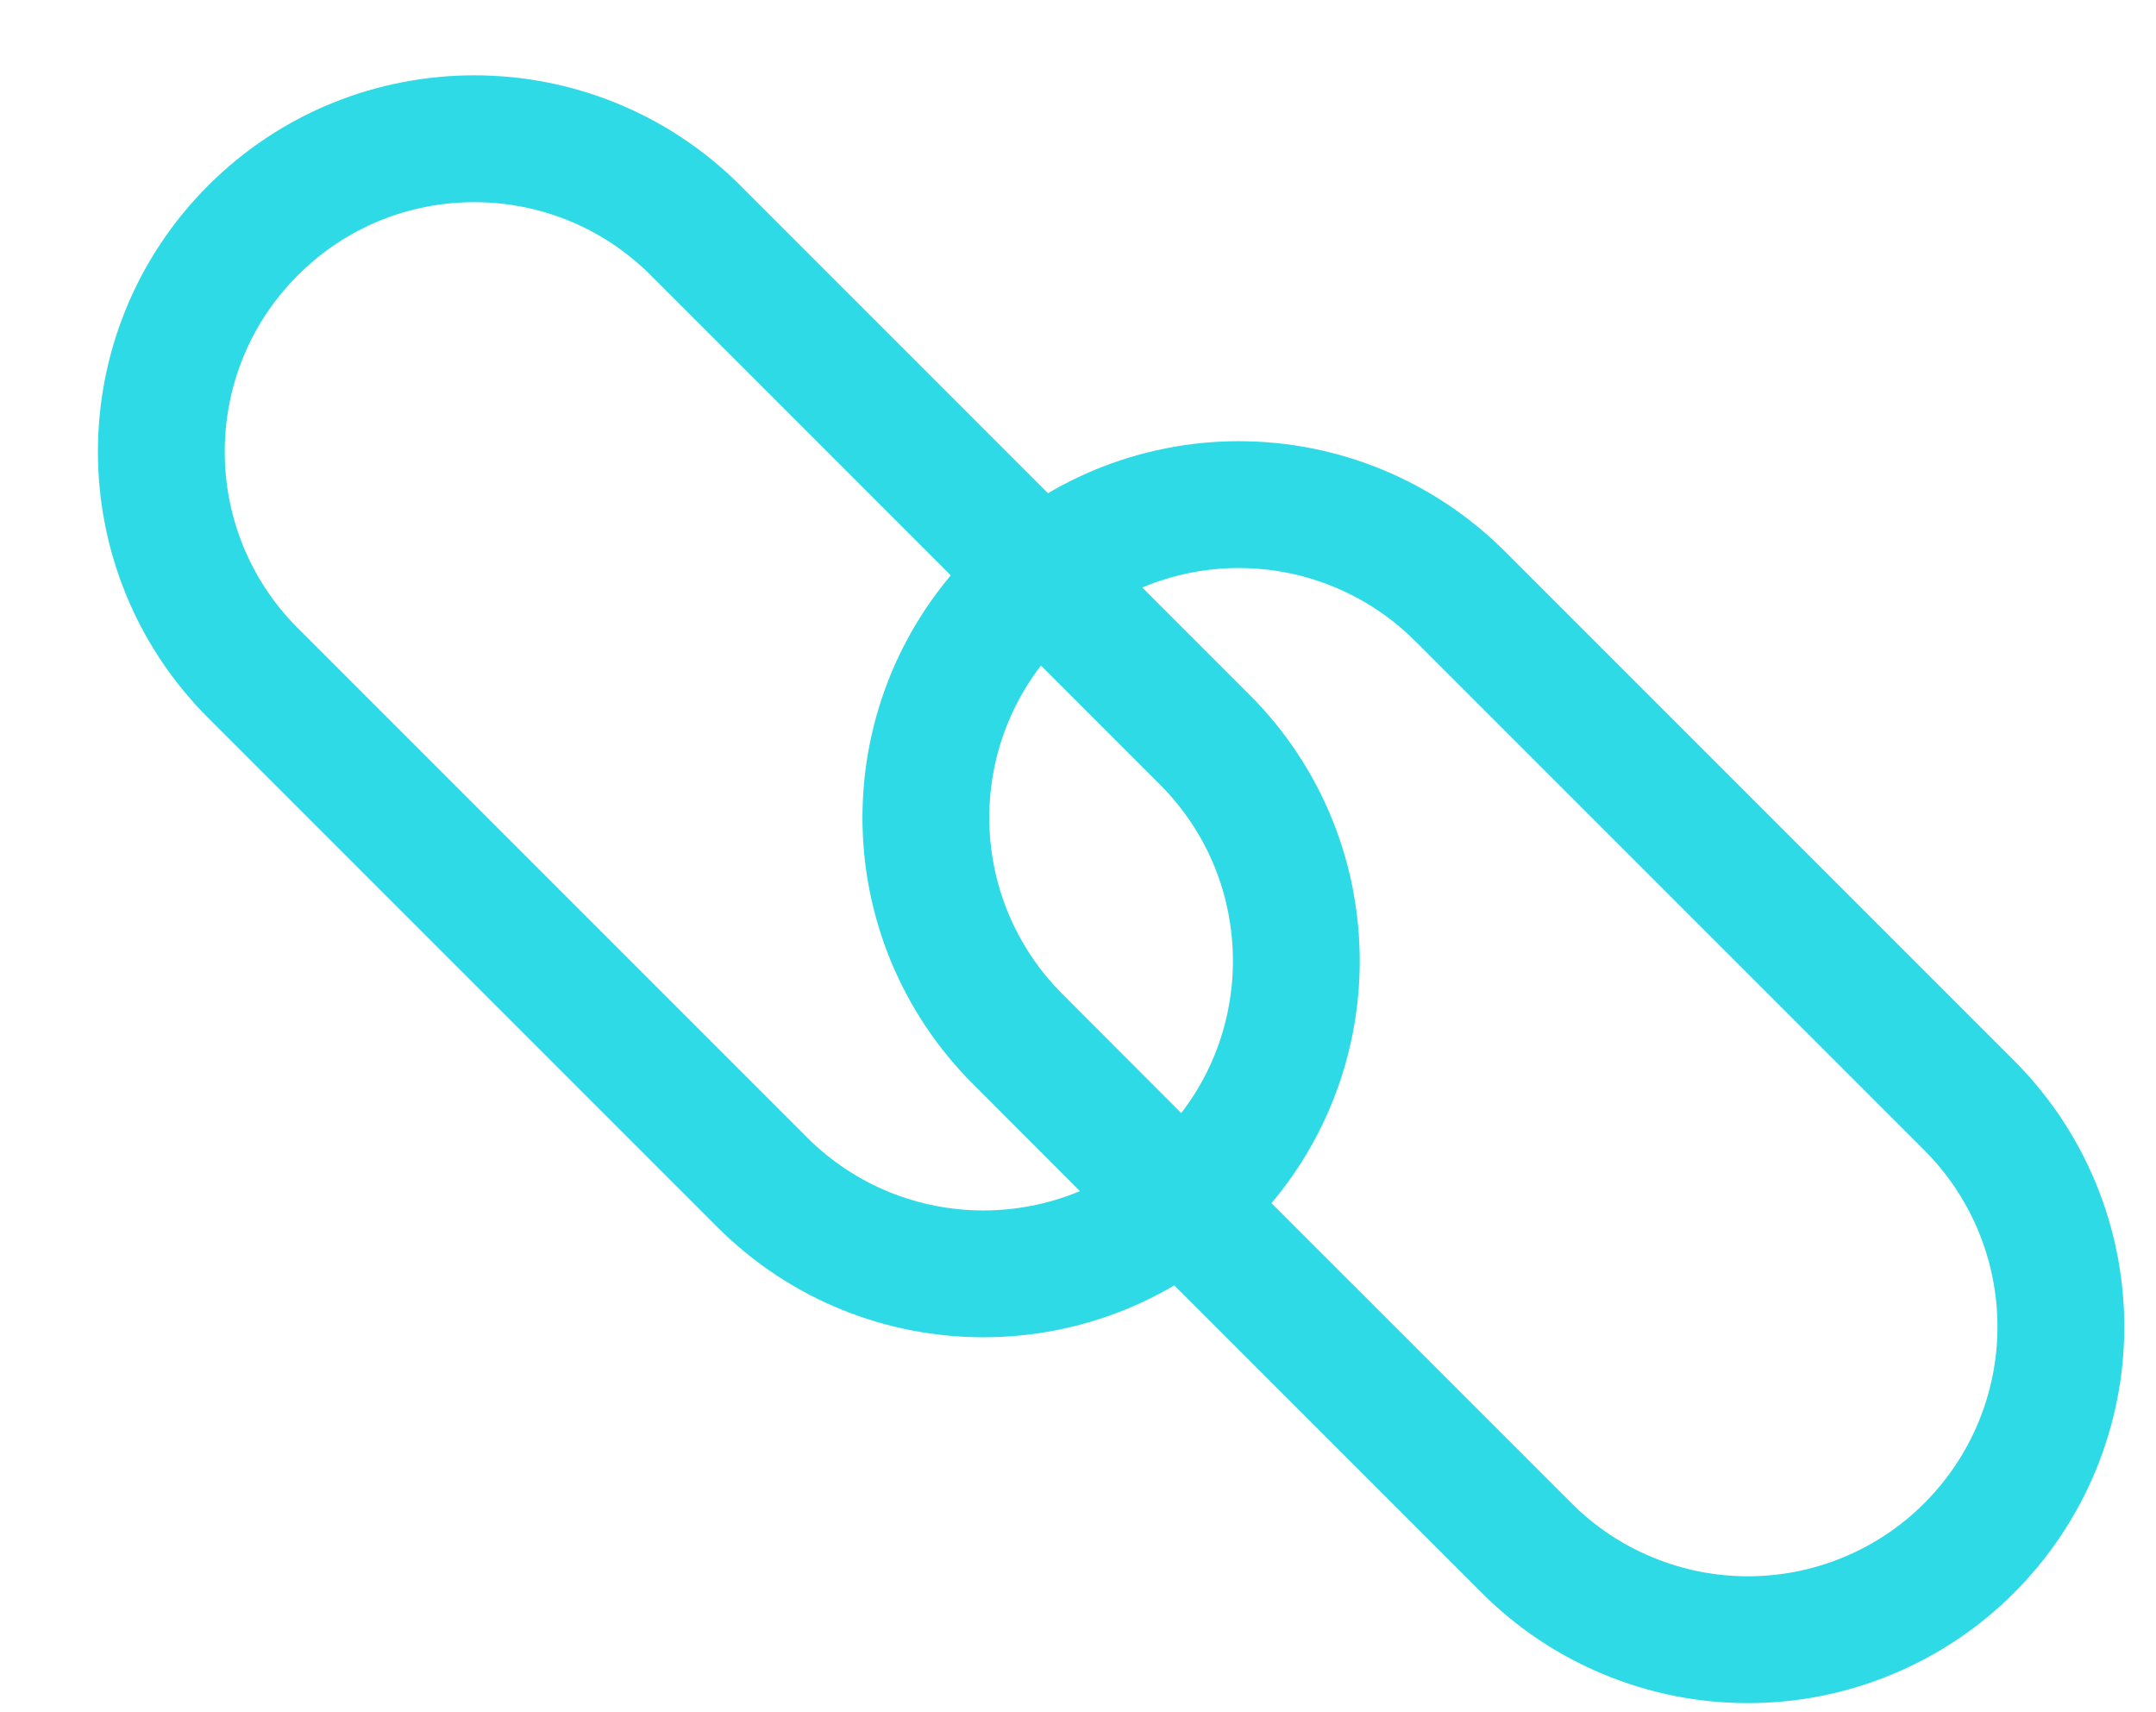
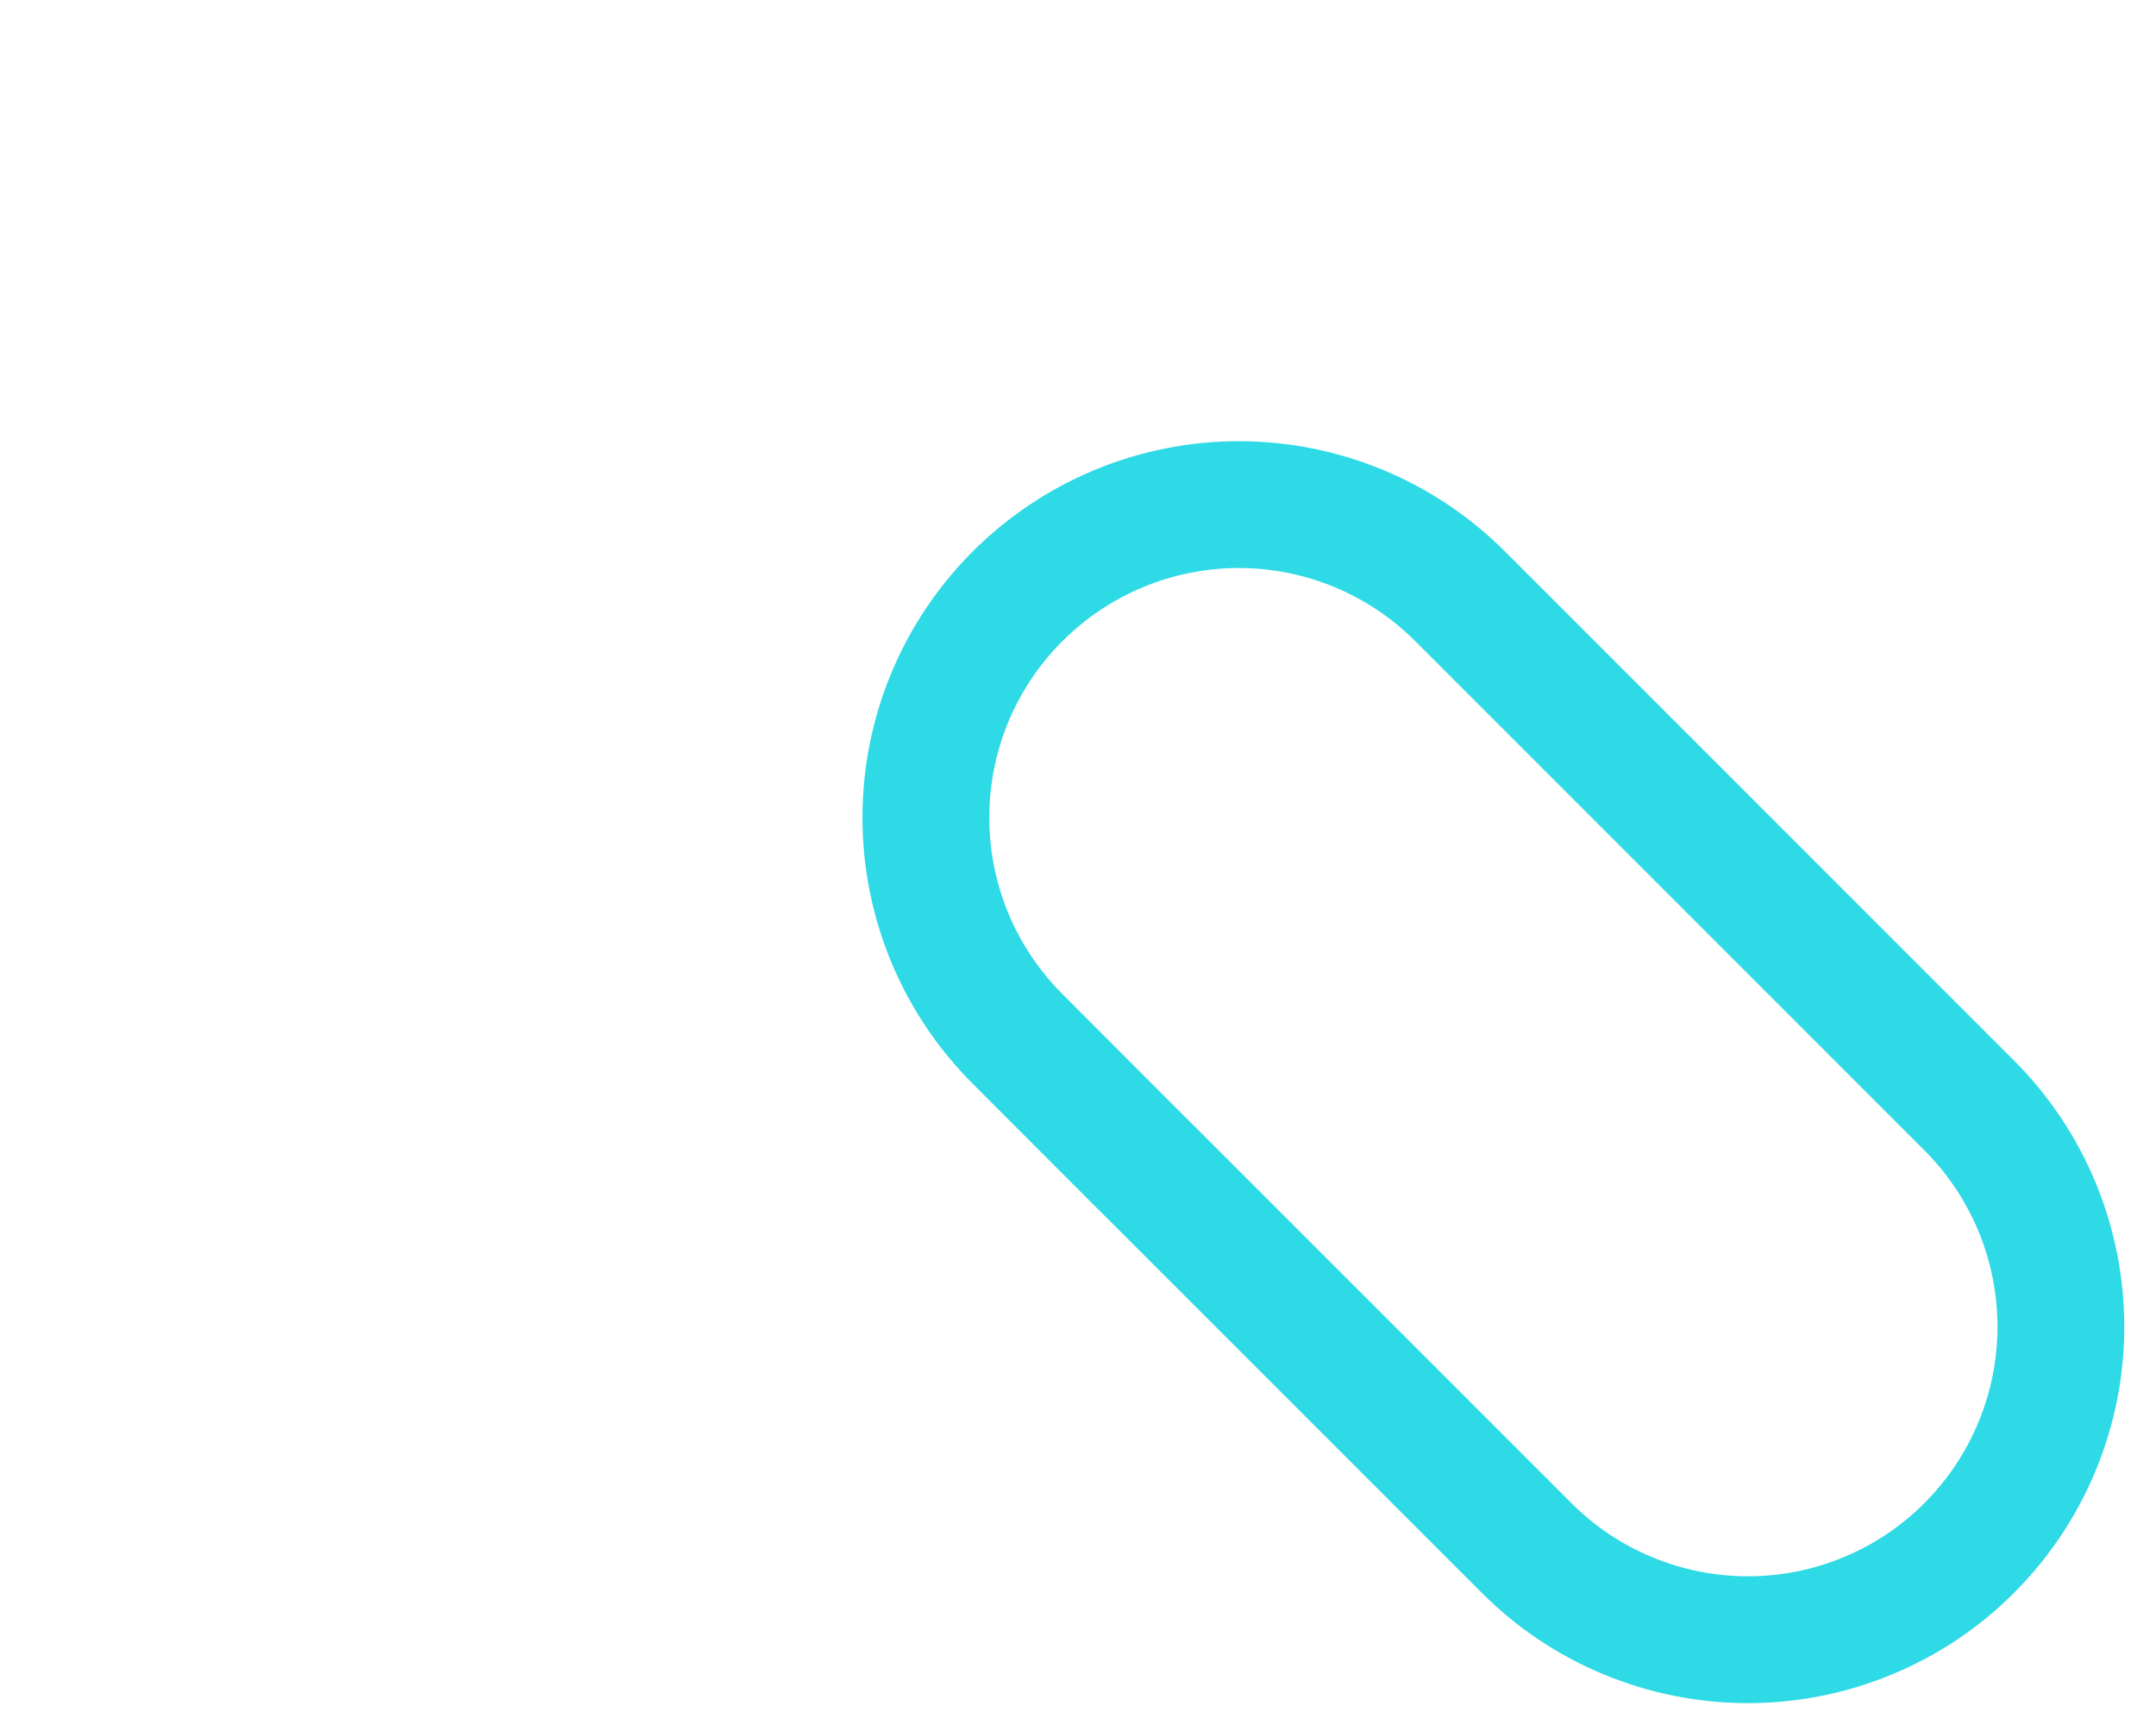
<svg xmlns="http://www.w3.org/2000/svg" width="34" height="27" viewBox="0 0 34 27" fill="none">
  <path d="M18.107 18.443L17.984 18.322L16.047 16.382C15.588 15.924 15.225 15.38 14.976 14.781C14.728 14.182 14.601 13.541 14.601 12.893C14.601 12.244 14.728 11.603 14.976 11.004C15.225 10.405 15.588 9.861 16.047 9.403C16.505 8.945 17.049 8.581 17.648 8.333C18.246 8.085 18.888 7.957 19.536 7.957C20.184 7.957 20.826 8.085 21.425 8.333C22.024 8.581 22.568 8.945 23.026 9.403L31.054 17.431C31.512 17.889 31.876 18.433 32.124 19.032C32.372 19.631 32.5 20.273 32.5 20.921C32.5 21.569 32.372 22.211 32.124 22.809C31.876 23.408 31.512 23.952 31.054 24.41C30.596 24.869 30.052 25.233 29.453 25.48C28.854 25.729 28.213 25.856 27.564 25.856C26.916 25.856 26.275 25.729 25.676 25.48C25.077 25.233 24.533 24.869 24.075 24.41L21.653 21.988L18.107 18.443Z" stroke="#2EDAE5" stroke-width="2" stroke-linecap="round" stroke-linejoin="round" />
-   <path d="M10.97 3.634C9.042 1.706 5.917 1.706 3.99 3.633C2.062 5.561 2.063 8.686 3.99 10.613L12.018 18.641C13.946 20.569 17.071 20.569 18.998 18.642C20.925 16.715 20.925 13.589 18.997 11.662L10.97 3.634Z" stroke="#2EDAE5" stroke-width="2" stroke-linecap="round" stroke-linejoin="round" />
</svg>